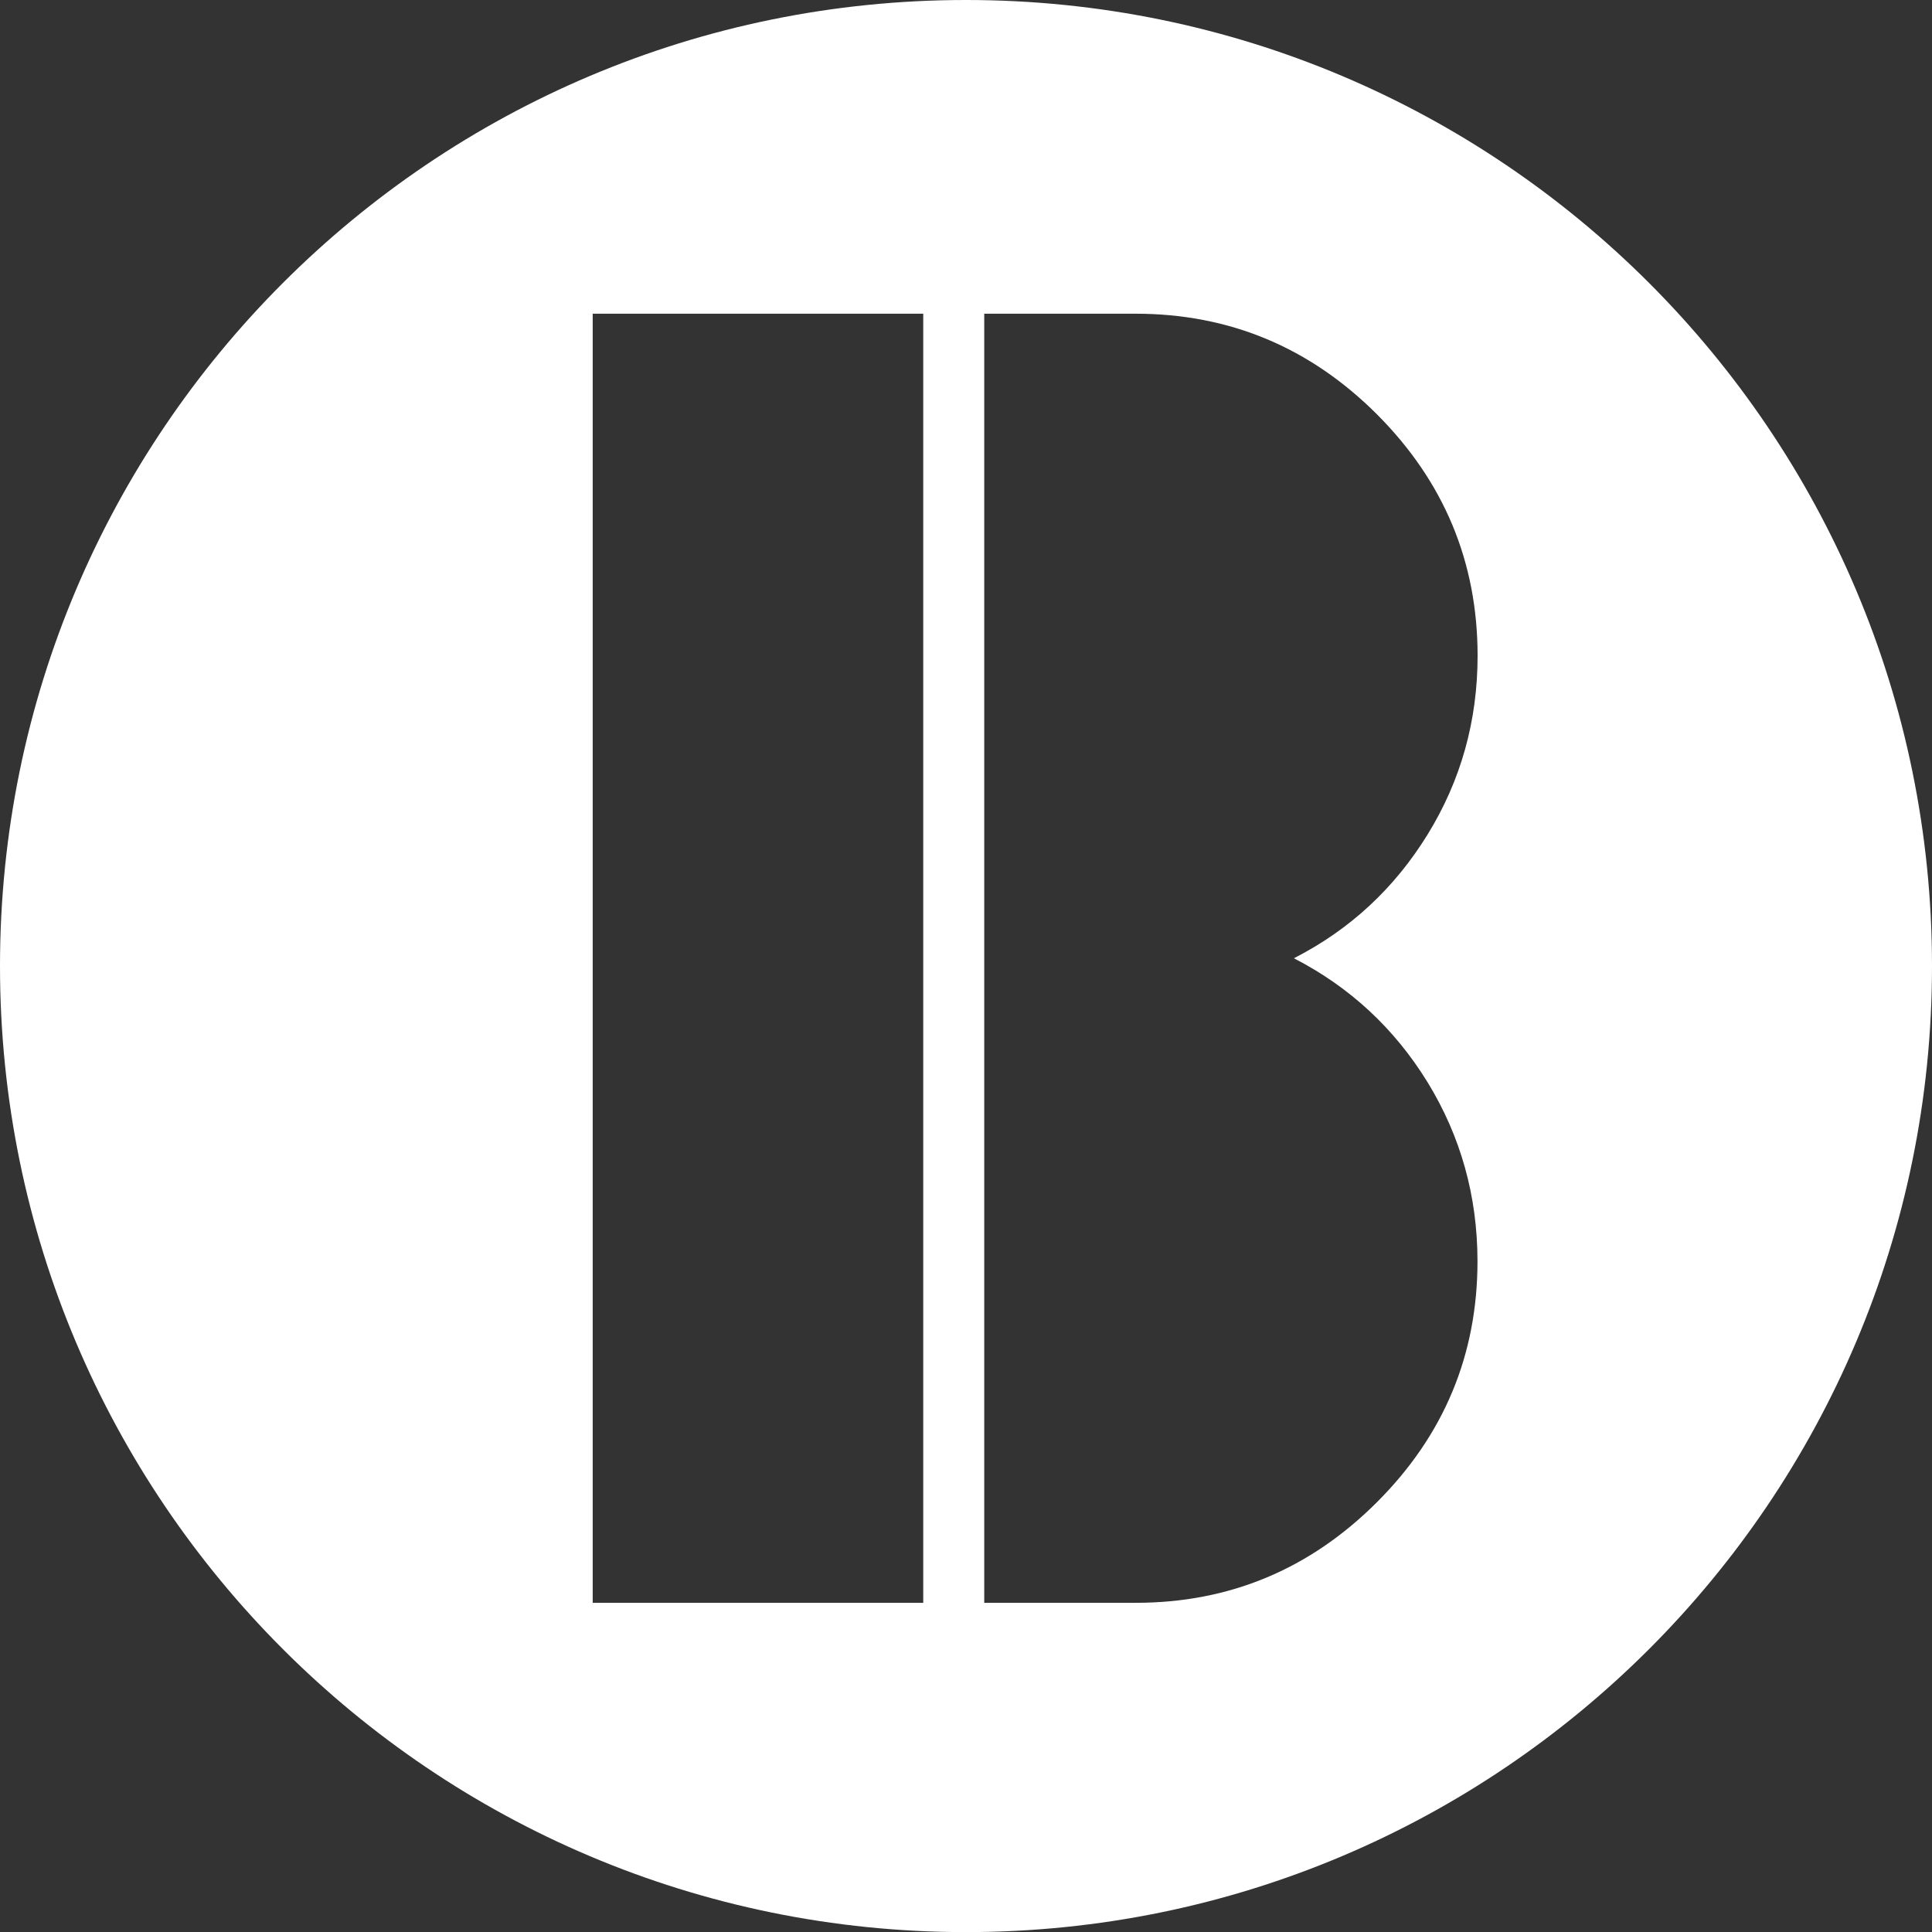
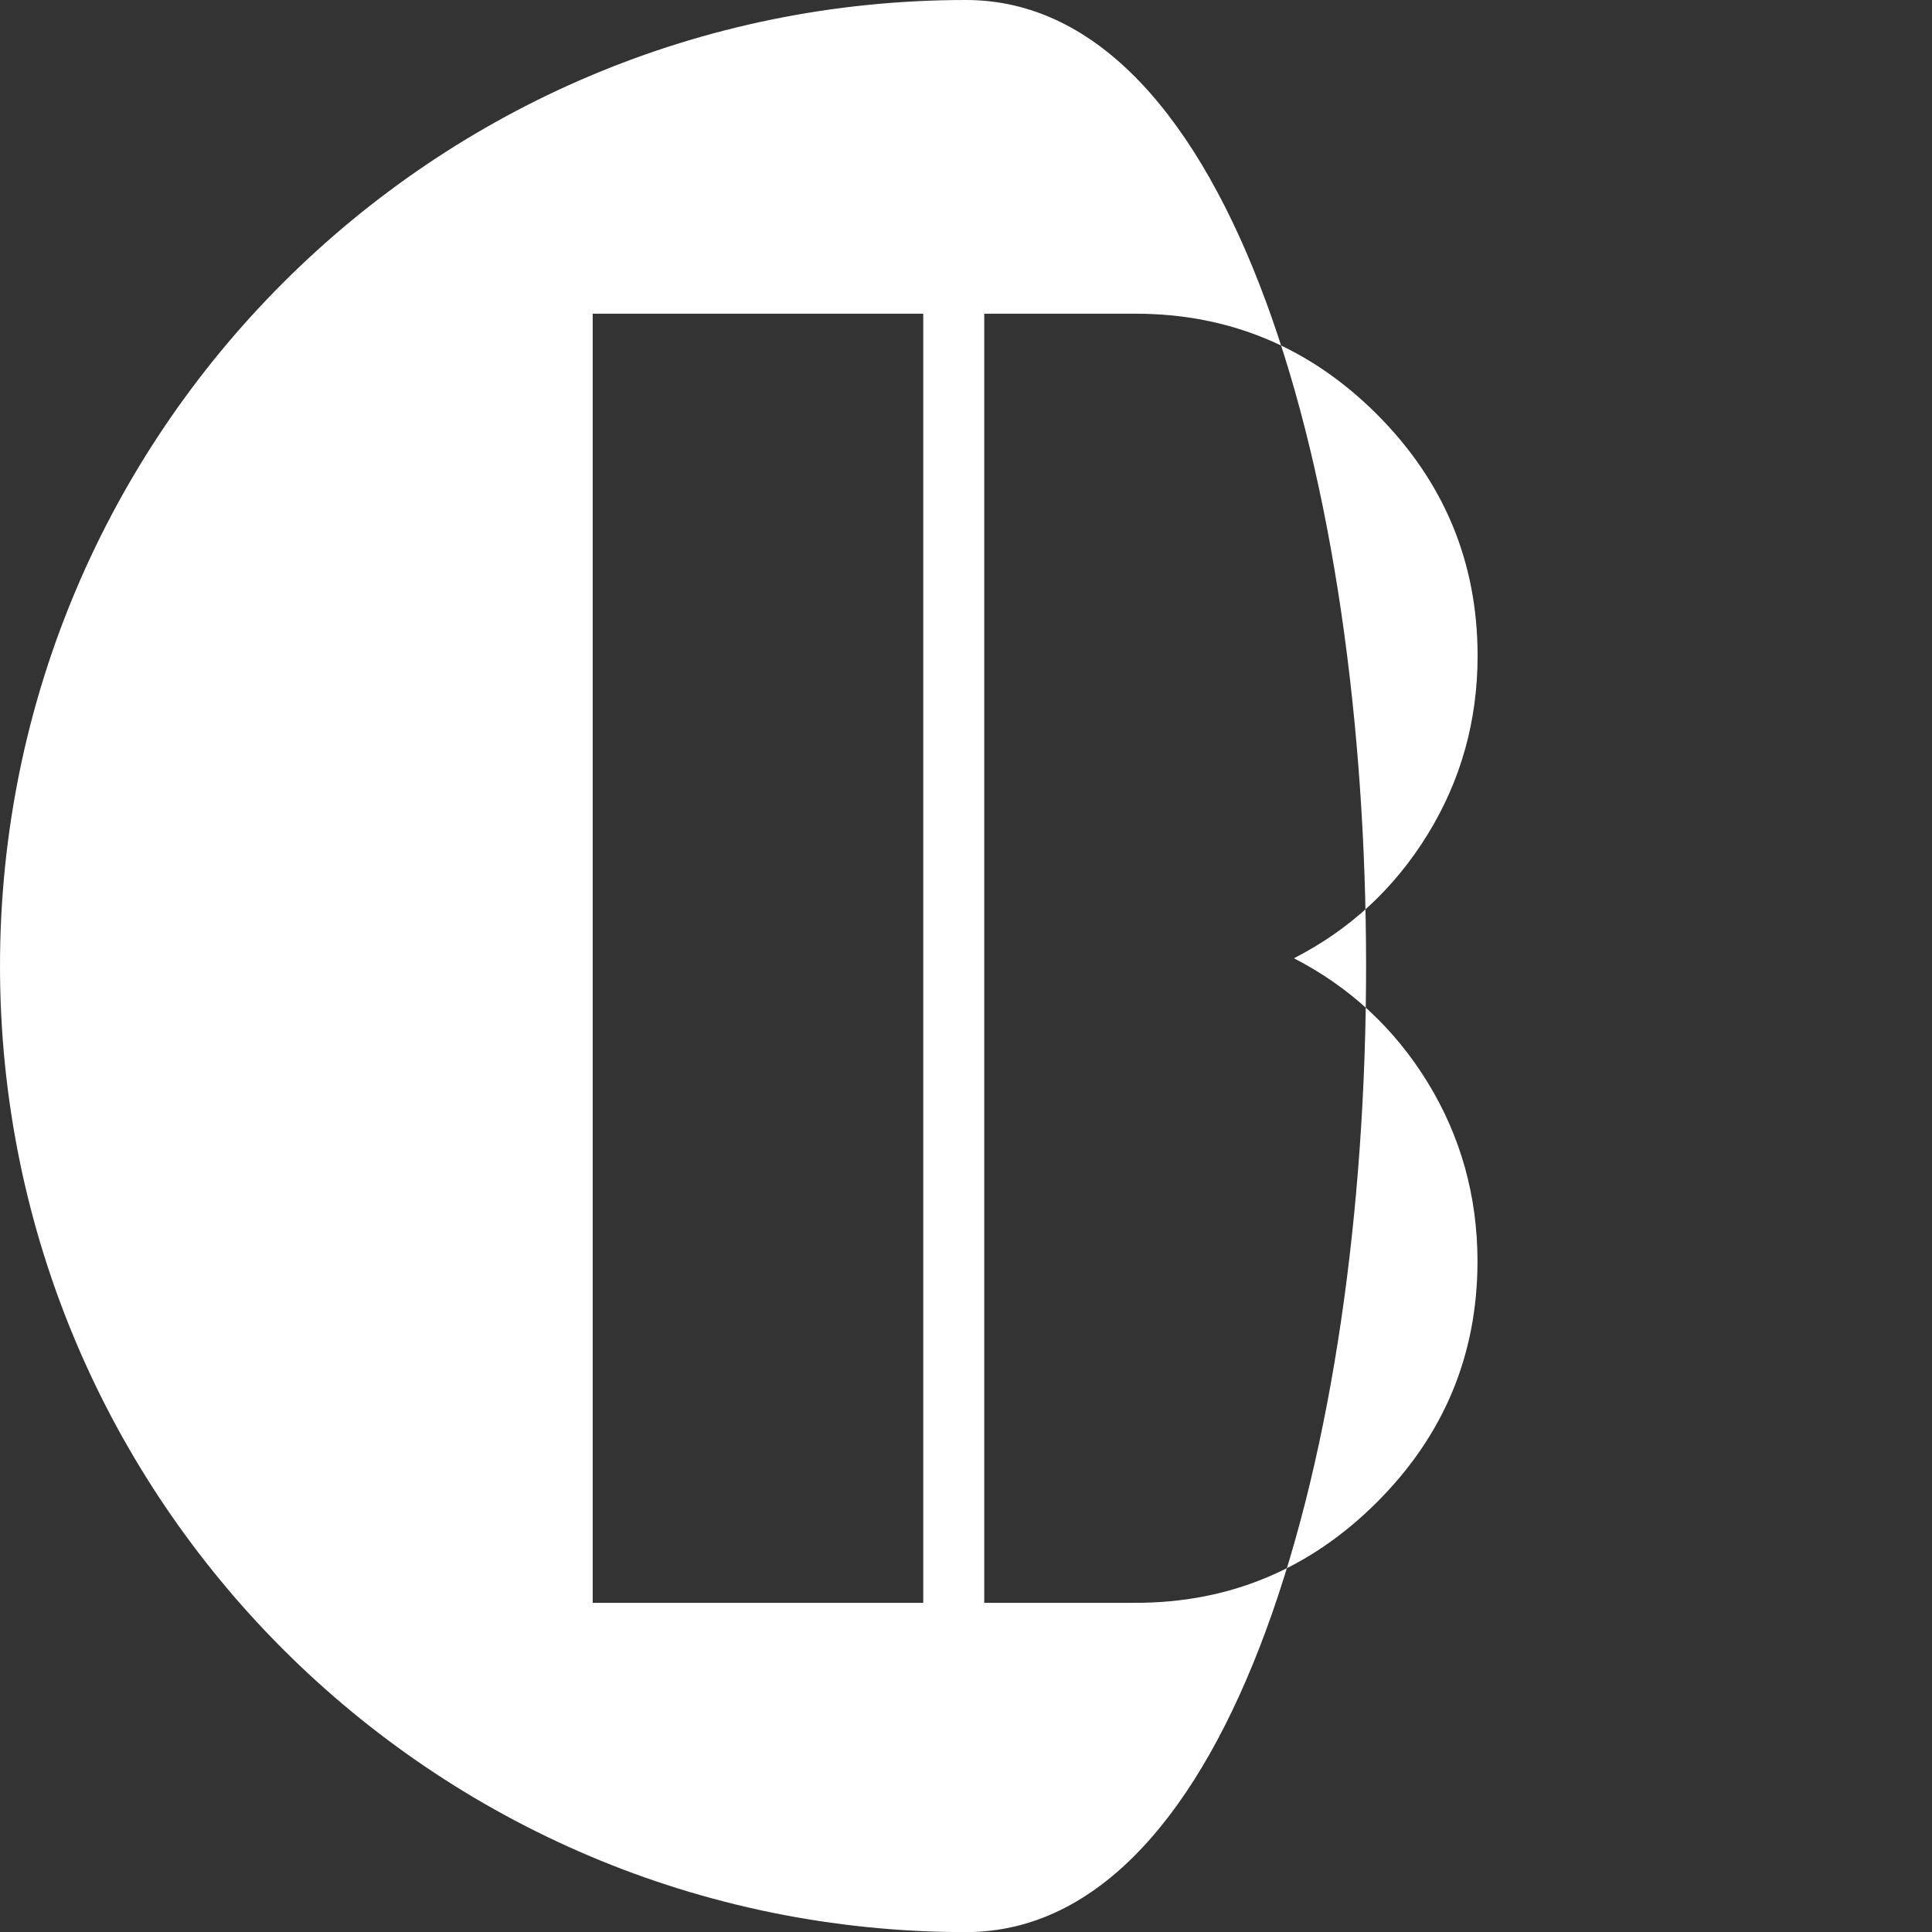
<svg xmlns="http://www.w3.org/2000/svg" version="1.1" id="Layer_1" x="0px" y="0px" viewBox="0 0 1859.3 1859.3" style="enable-background:new 0 0 1859.3 1859.3;" xml:space="preserve">
  <rect x="0" y="0" width="1859.3" height="1859.3" fill="#333333" stroke="none" />
  <style type="text/css">
	.st0{fill:#FFFFFF;}
</style>
-   <path class="st0" d="M929.6,0C416.2,0,0,416.2,0,929.7s416.2,929.7,929.6,929.7s929.7-416.2,929.7-929.7S1443.1,0,929.6,0z   M570.4,301.9h318.1v1240.6H570.4V301.9z M1373.9,1041.6c31.9,52.1,47.9,109.4,48,172c0,90.3-32.3,167.7-96.9,232.2  s-142.1,96.8-232.4,96.7H947.2V301.9h145.5c90.4,0,167.8,32.3,232.4,96.8c64.5,64.6,96.8,141.9,96.9,232.2c0,62.7-16,120-48,172  s-74.9,91.8-128.8,119.3C1298.9,949.8,1341.9,989.6,1373.9,1041.6L1373.9,1041.6z" />
+   <path class="st0" d="M929.6,0C416.2,0,0,416.2,0,929.7s416.2,929.7,929.6,929.7S1443.1,0,929.6,0z   M570.4,301.9h318.1v1240.6H570.4V301.9z M1373.9,1041.6c31.9,52.1,47.9,109.4,48,172c0,90.3-32.3,167.7-96.9,232.2  s-142.1,96.8-232.4,96.7H947.2V301.9h145.5c90.4,0,167.8,32.3,232.4,96.8c64.5,64.6,96.8,141.9,96.9,232.2c0,62.7-16,120-48,172  s-74.9,91.8-128.8,119.3C1298.9,949.8,1341.9,989.6,1373.9,1041.6L1373.9,1041.6z" />
</svg>